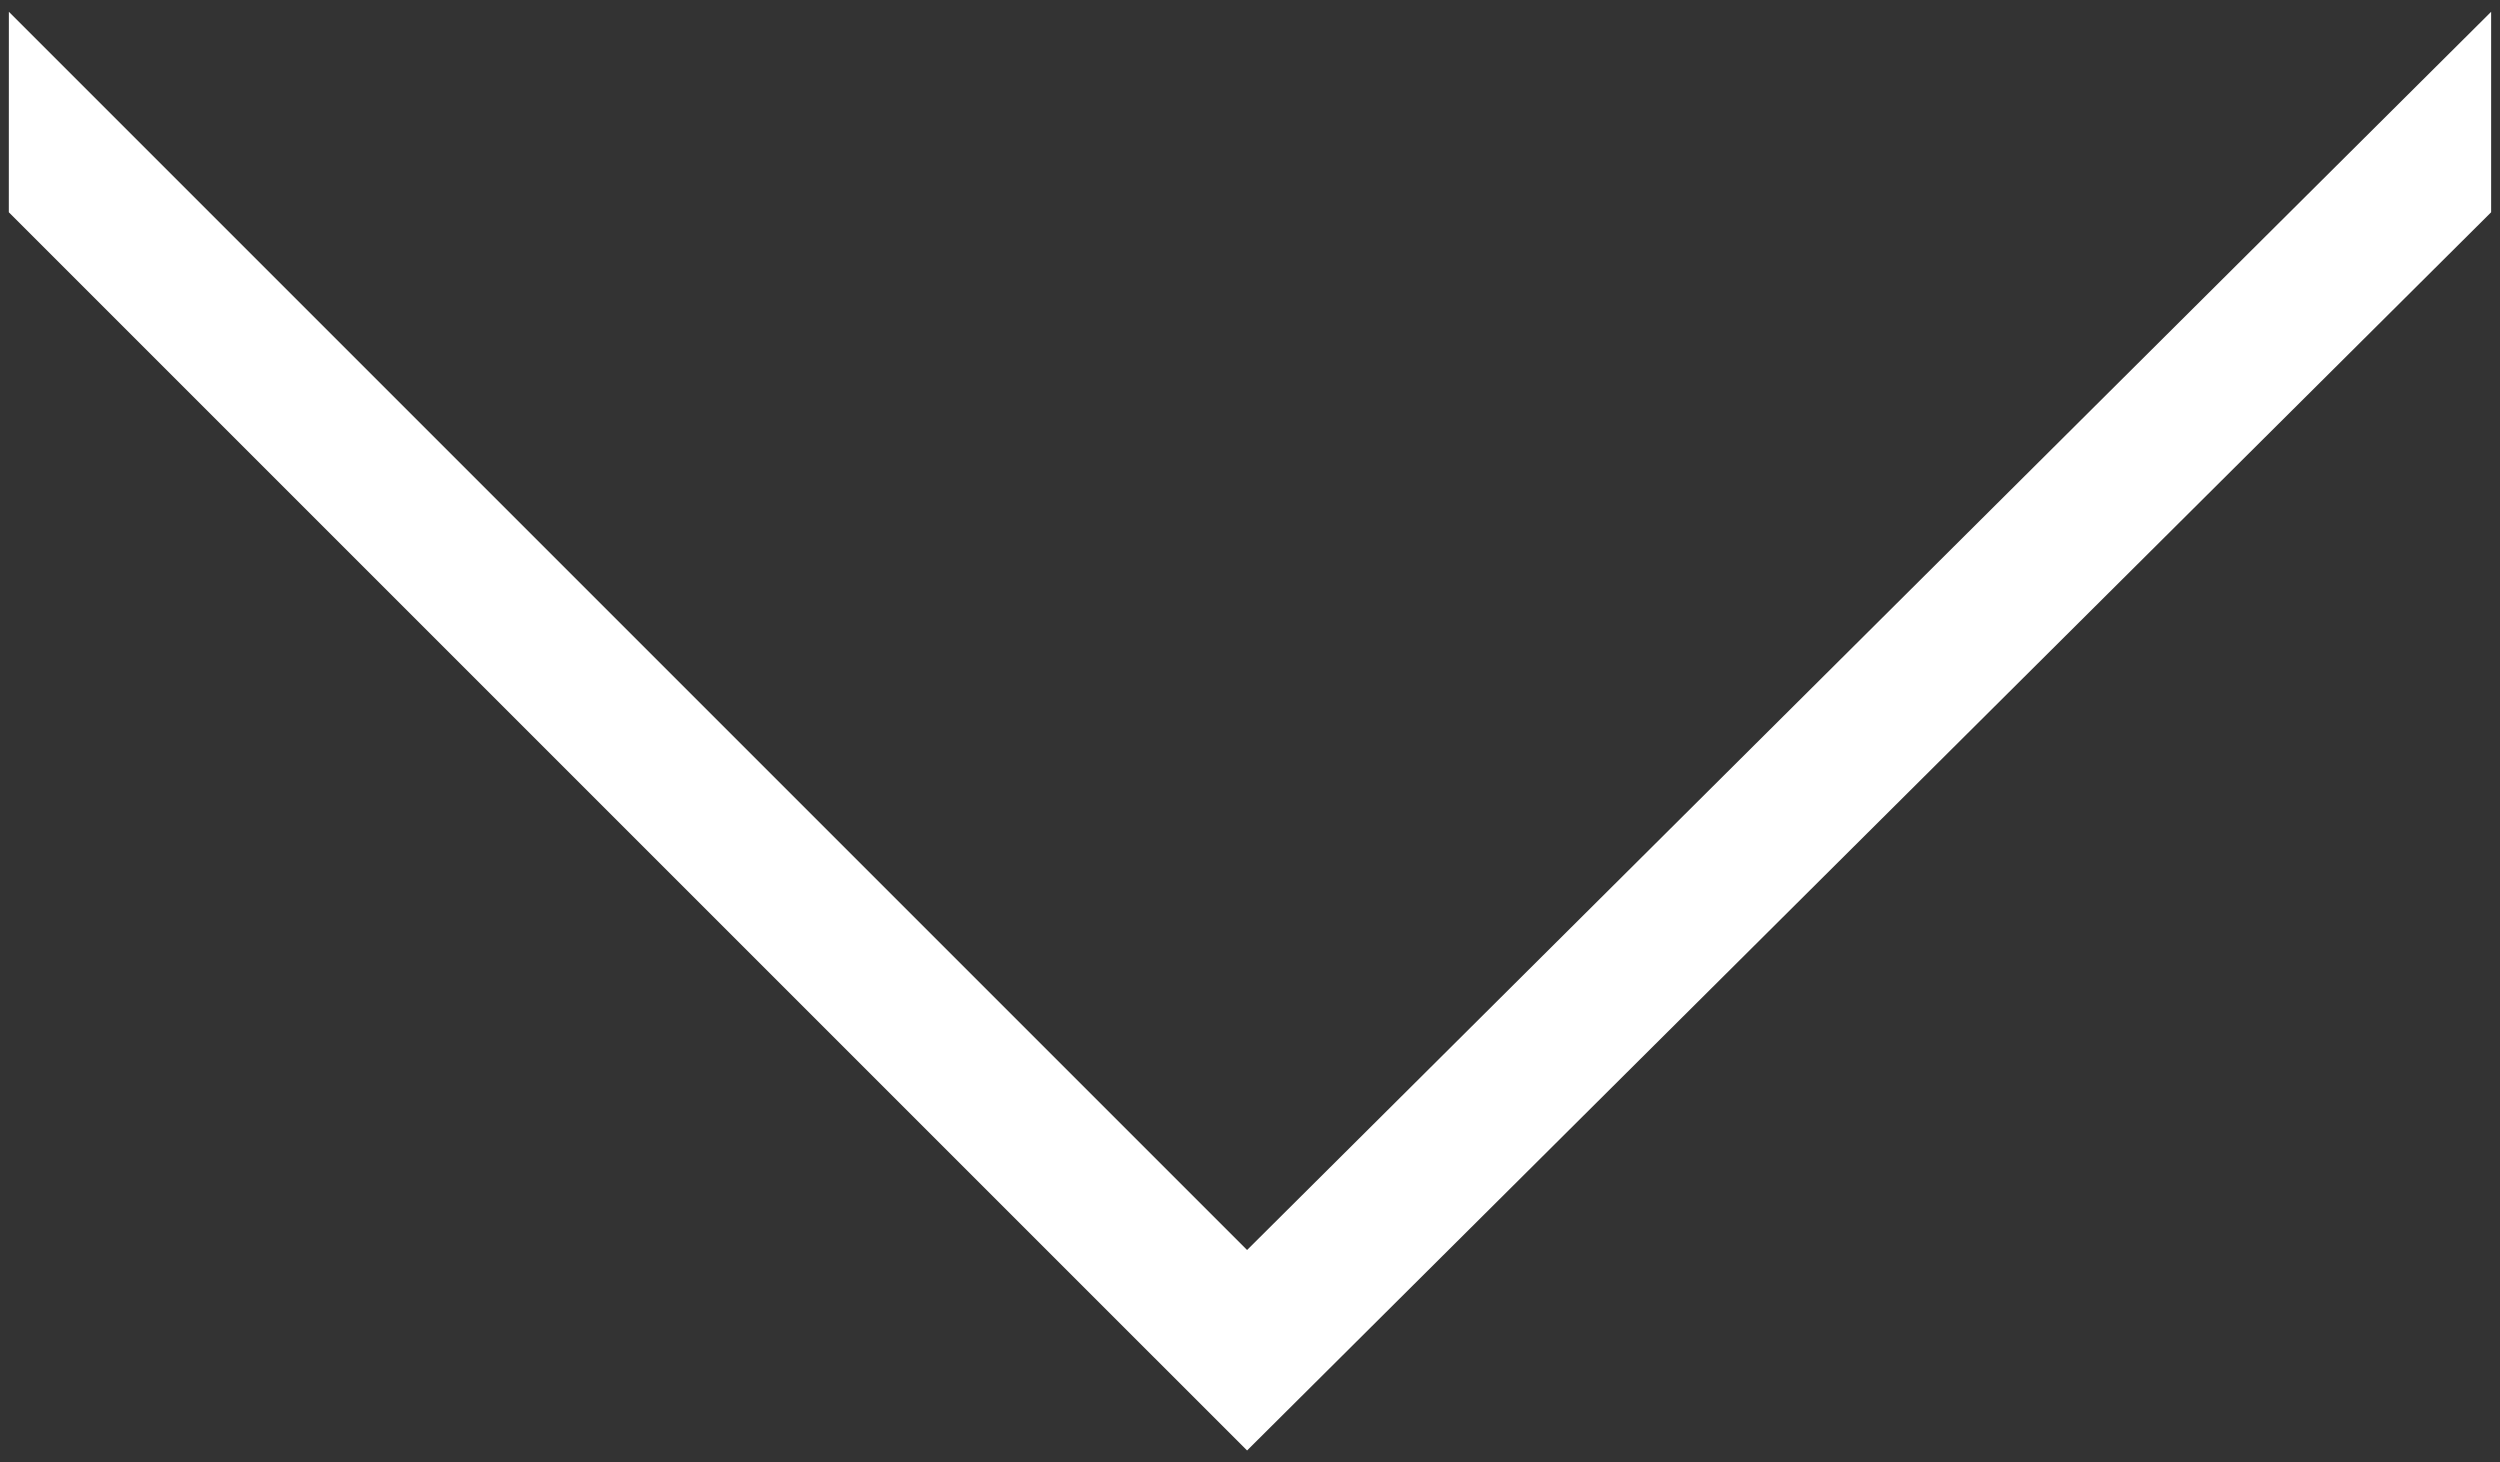
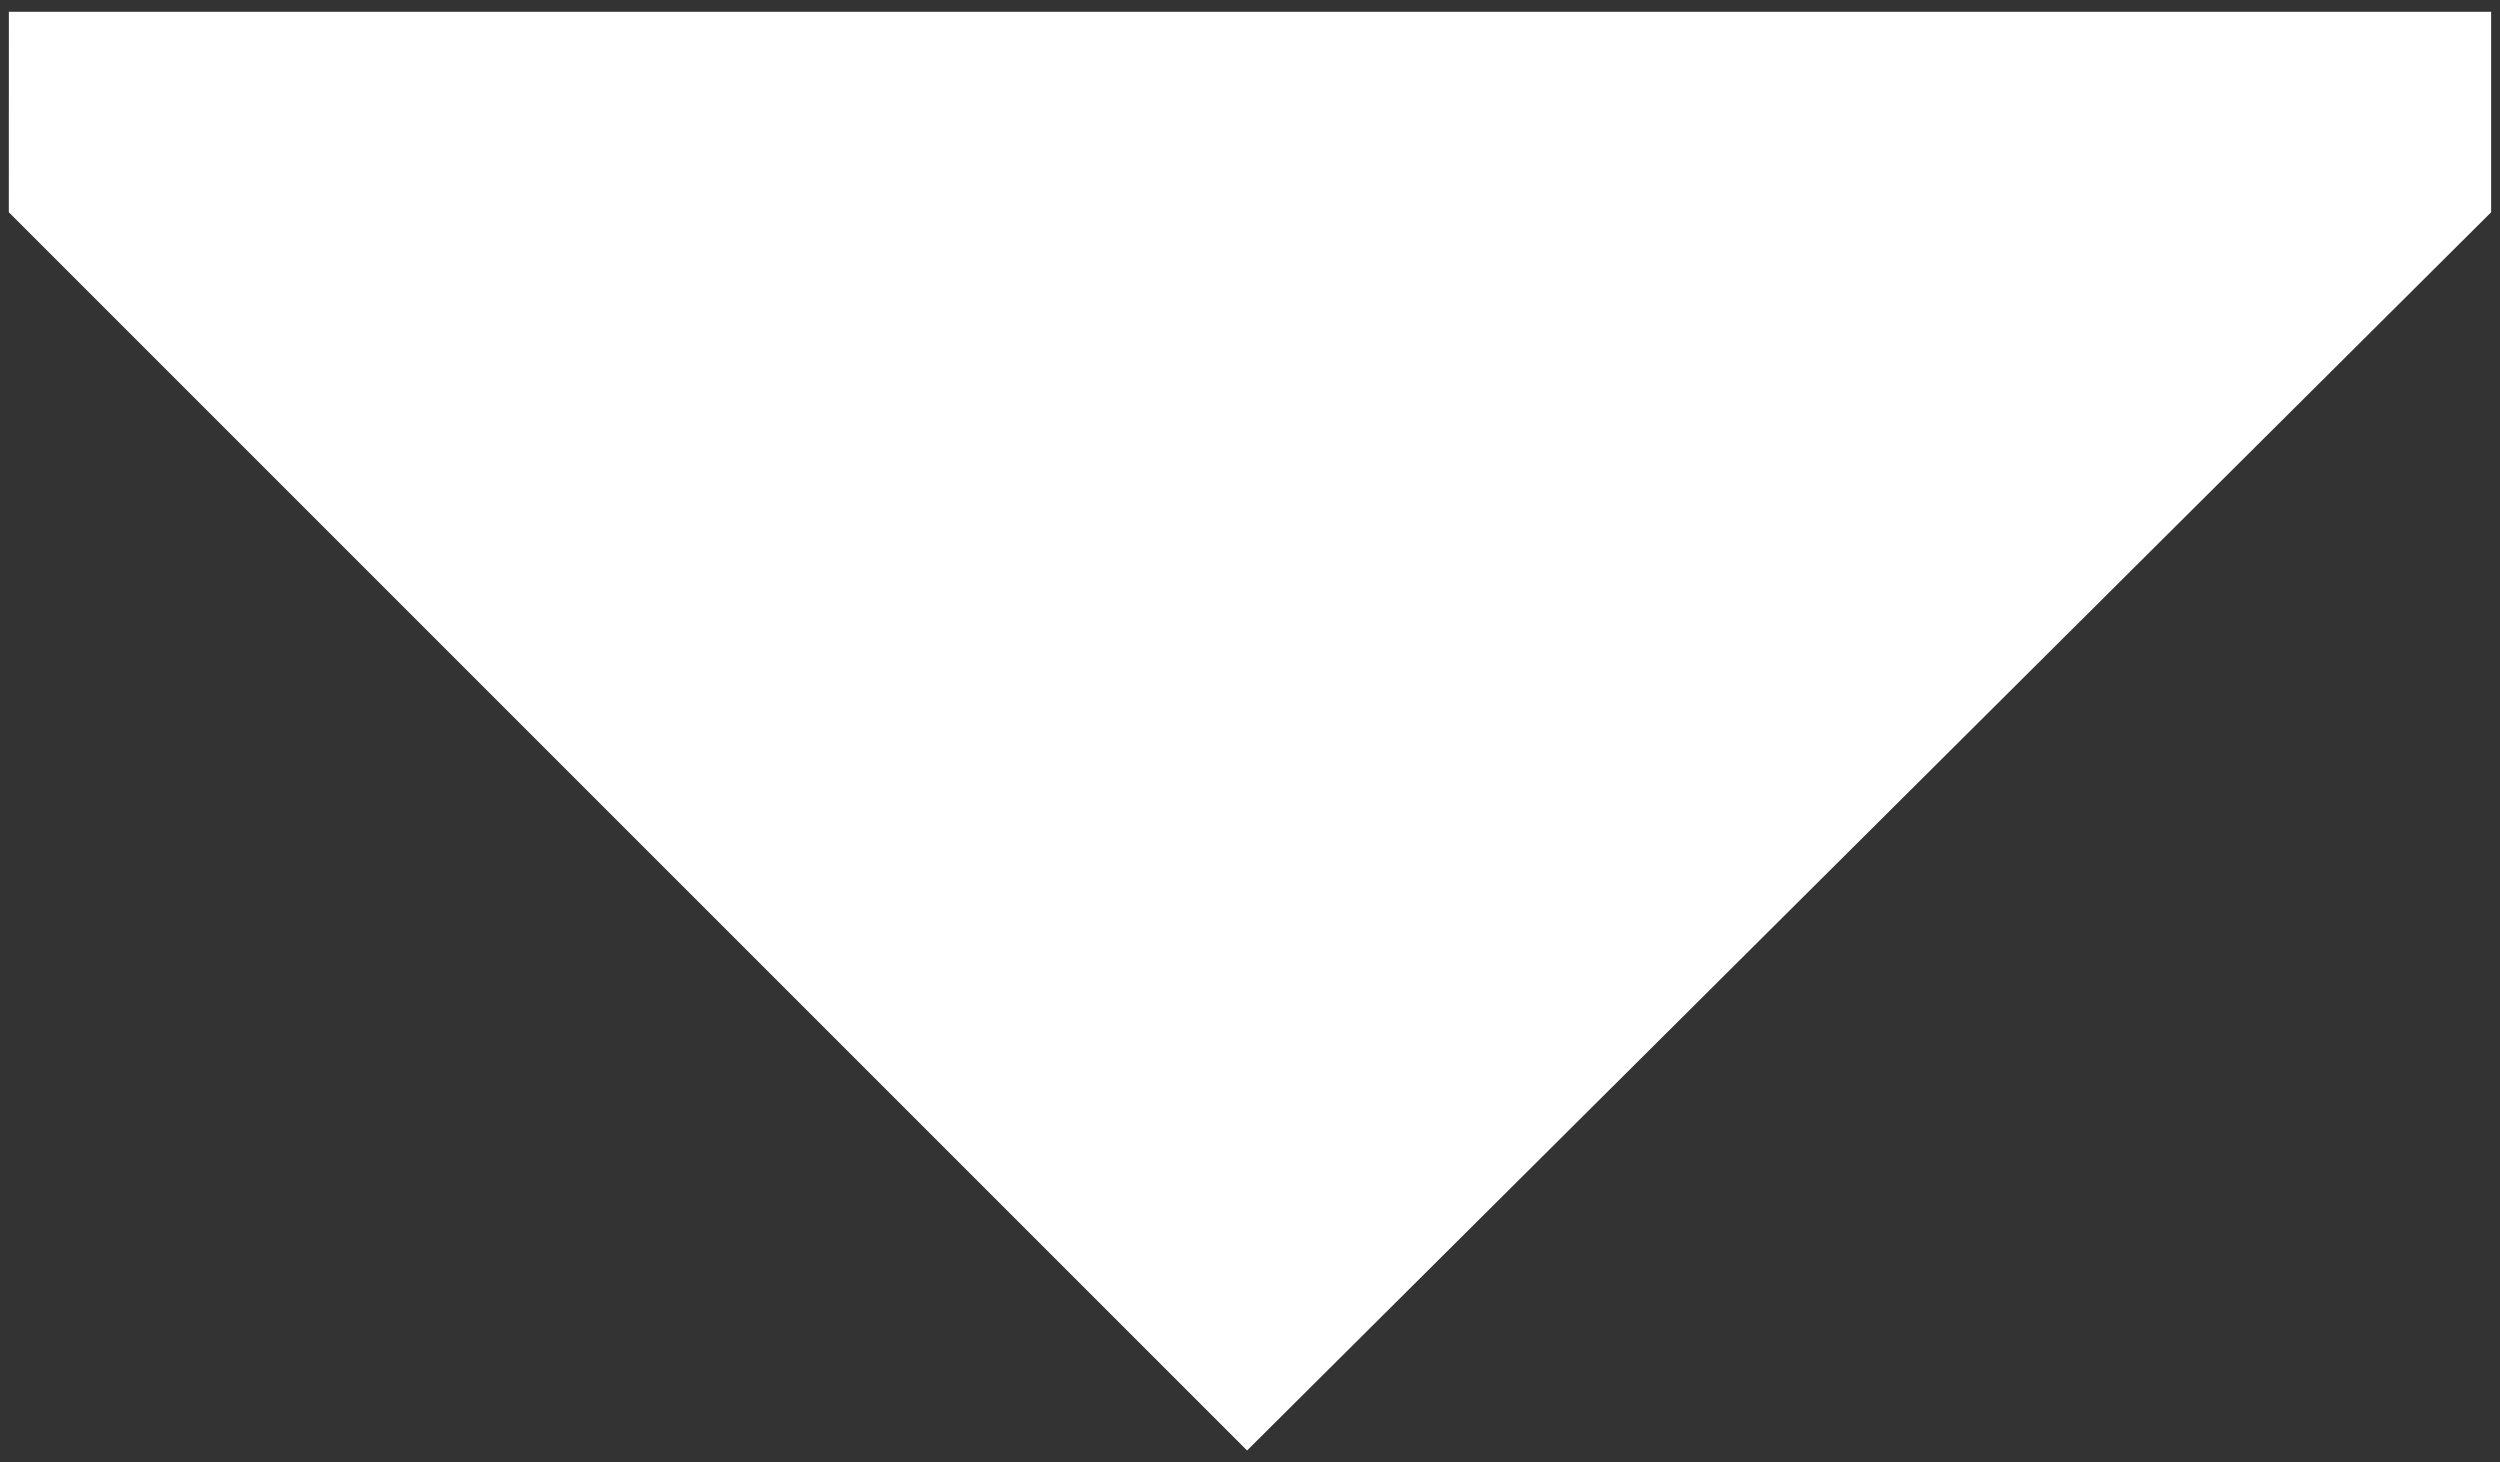
<svg xmlns="http://www.w3.org/2000/svg" width="53" height="31" viewBox="0 0 53 31" fill="none">
  <rect x="0" y="0" width="53" height="31" fill="#333333" stroke="none" />
-   <path d="M0.187 4.5L0.188 0.25L26.438 26.5L52.812 0.25L52.812 4.5L26.438 30.75L0.187 4.5Z" fill="white" />
+   <path d="M0.187 4.5L0.188 0.25L52.812 0.25L52.812 4.5L26.438 30.75L0.187 4.5Z" fill="white" />
</svg>